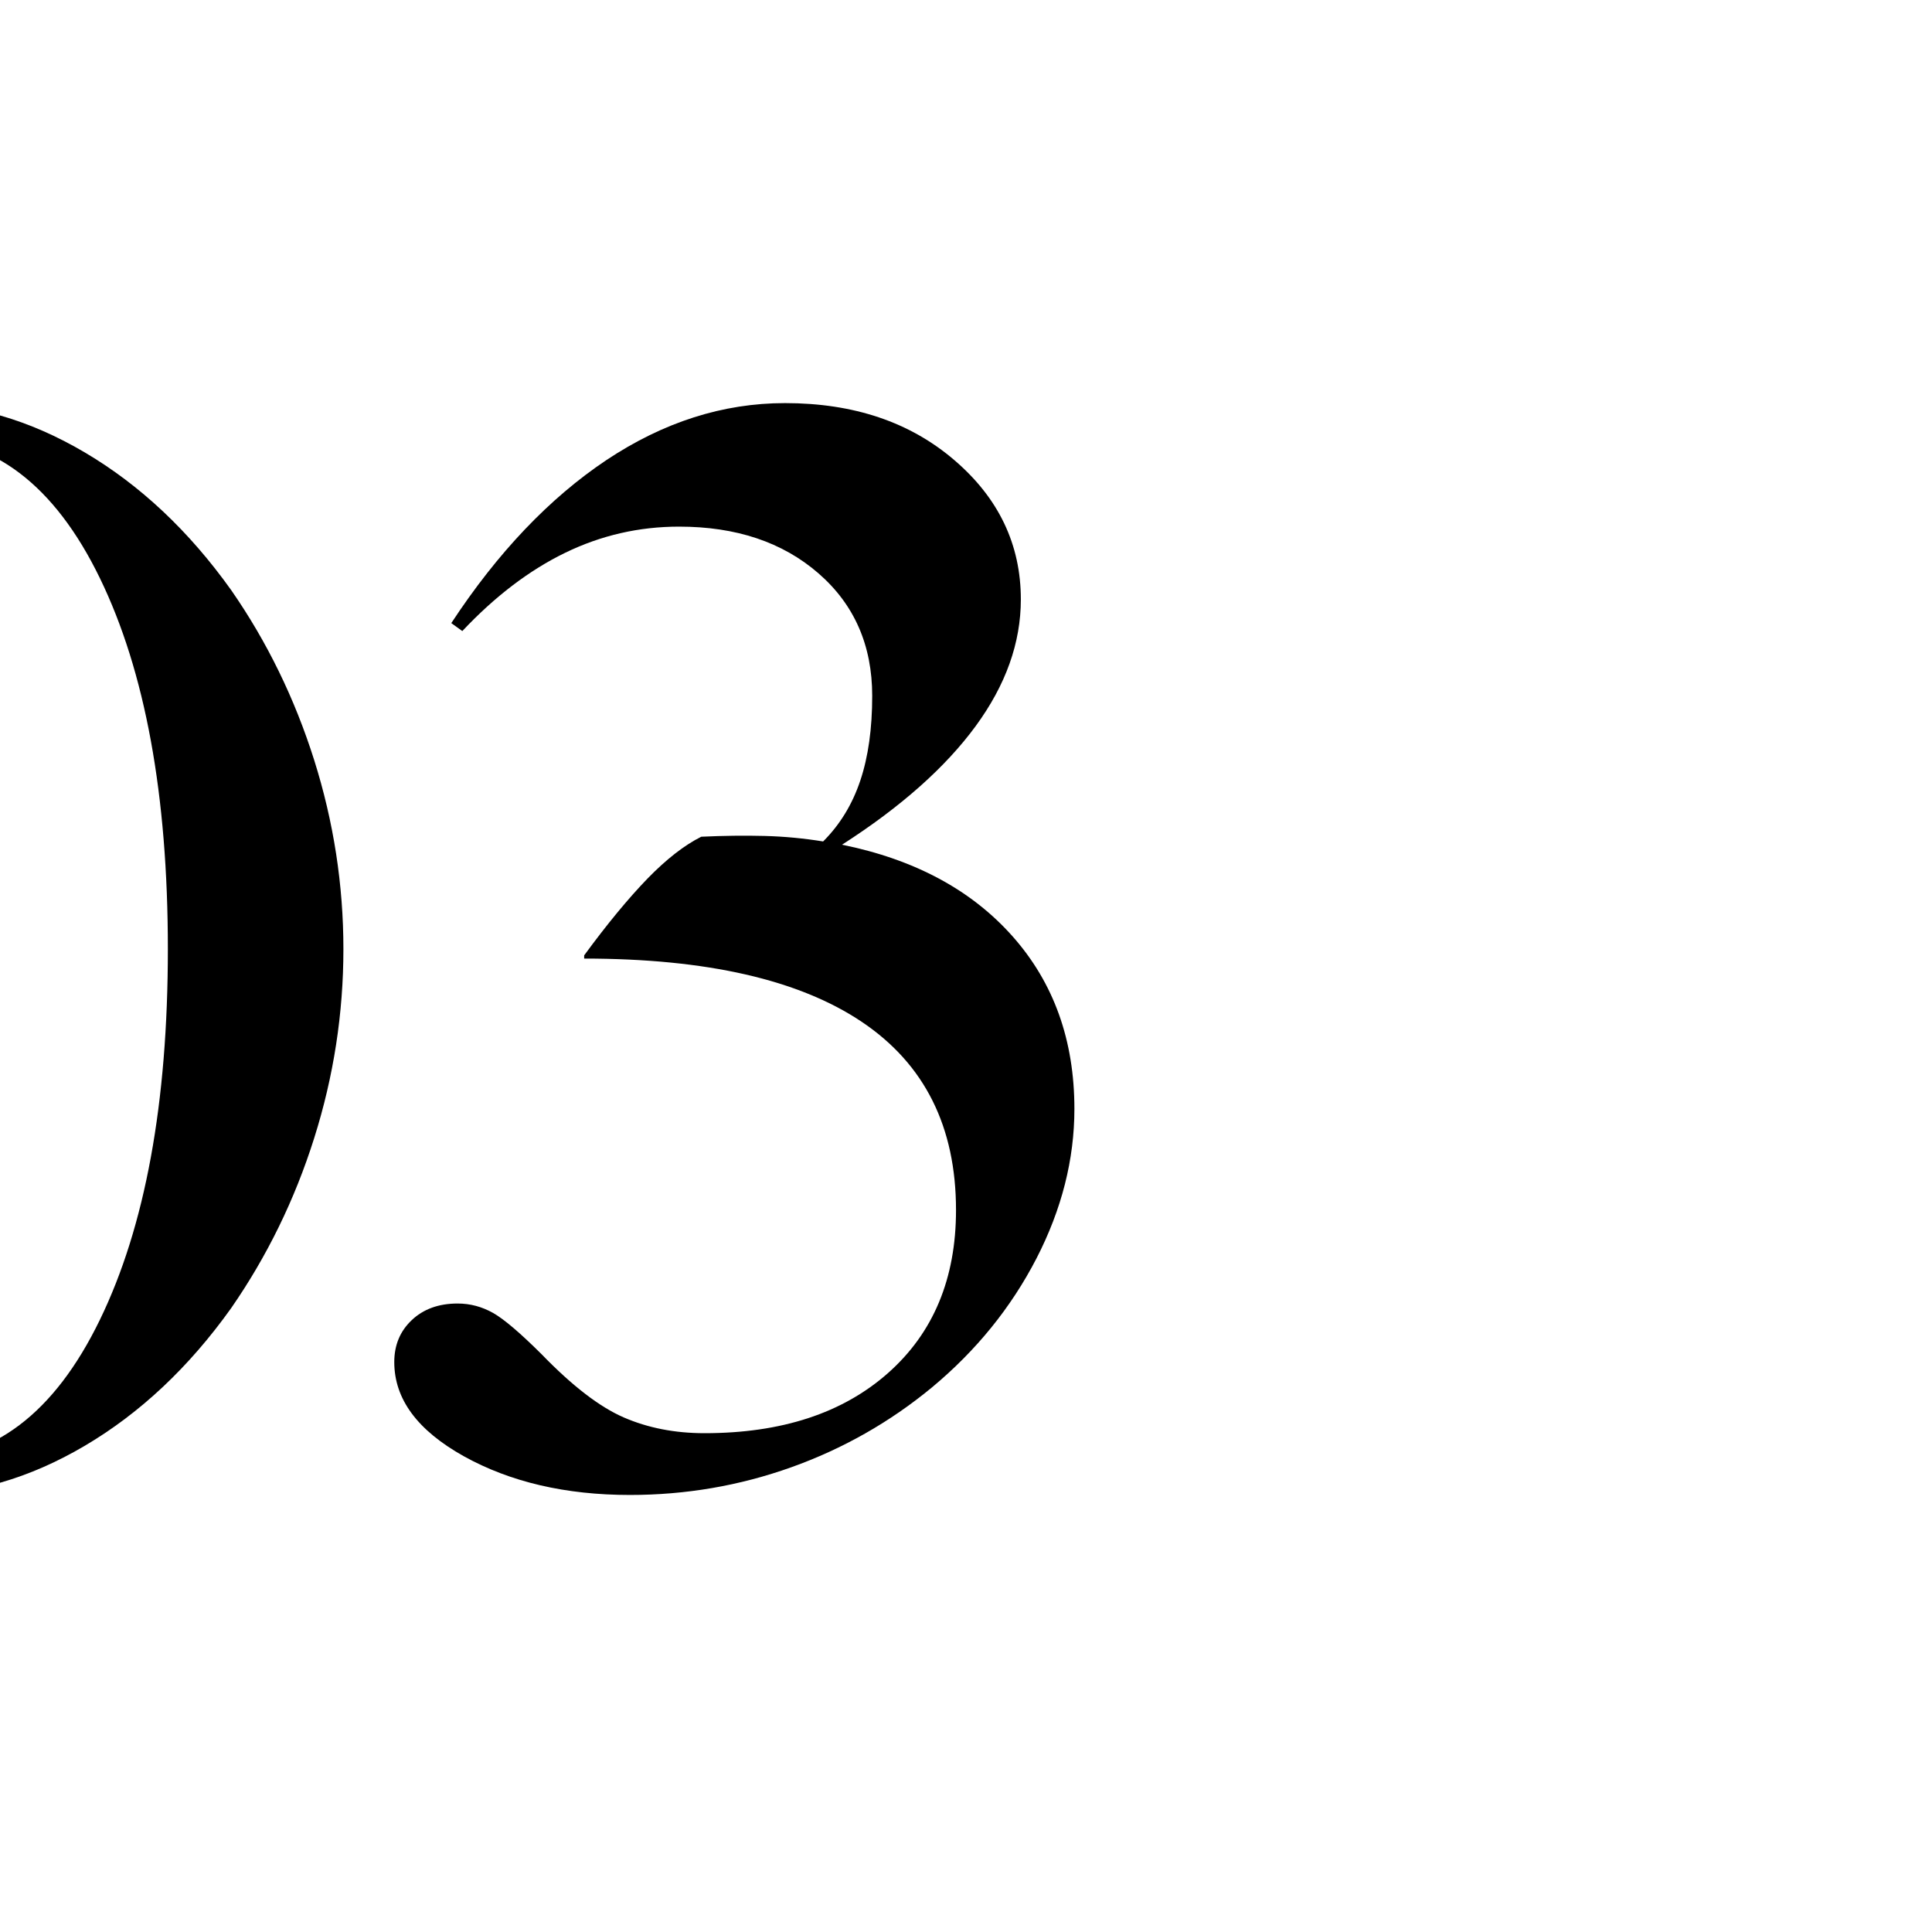
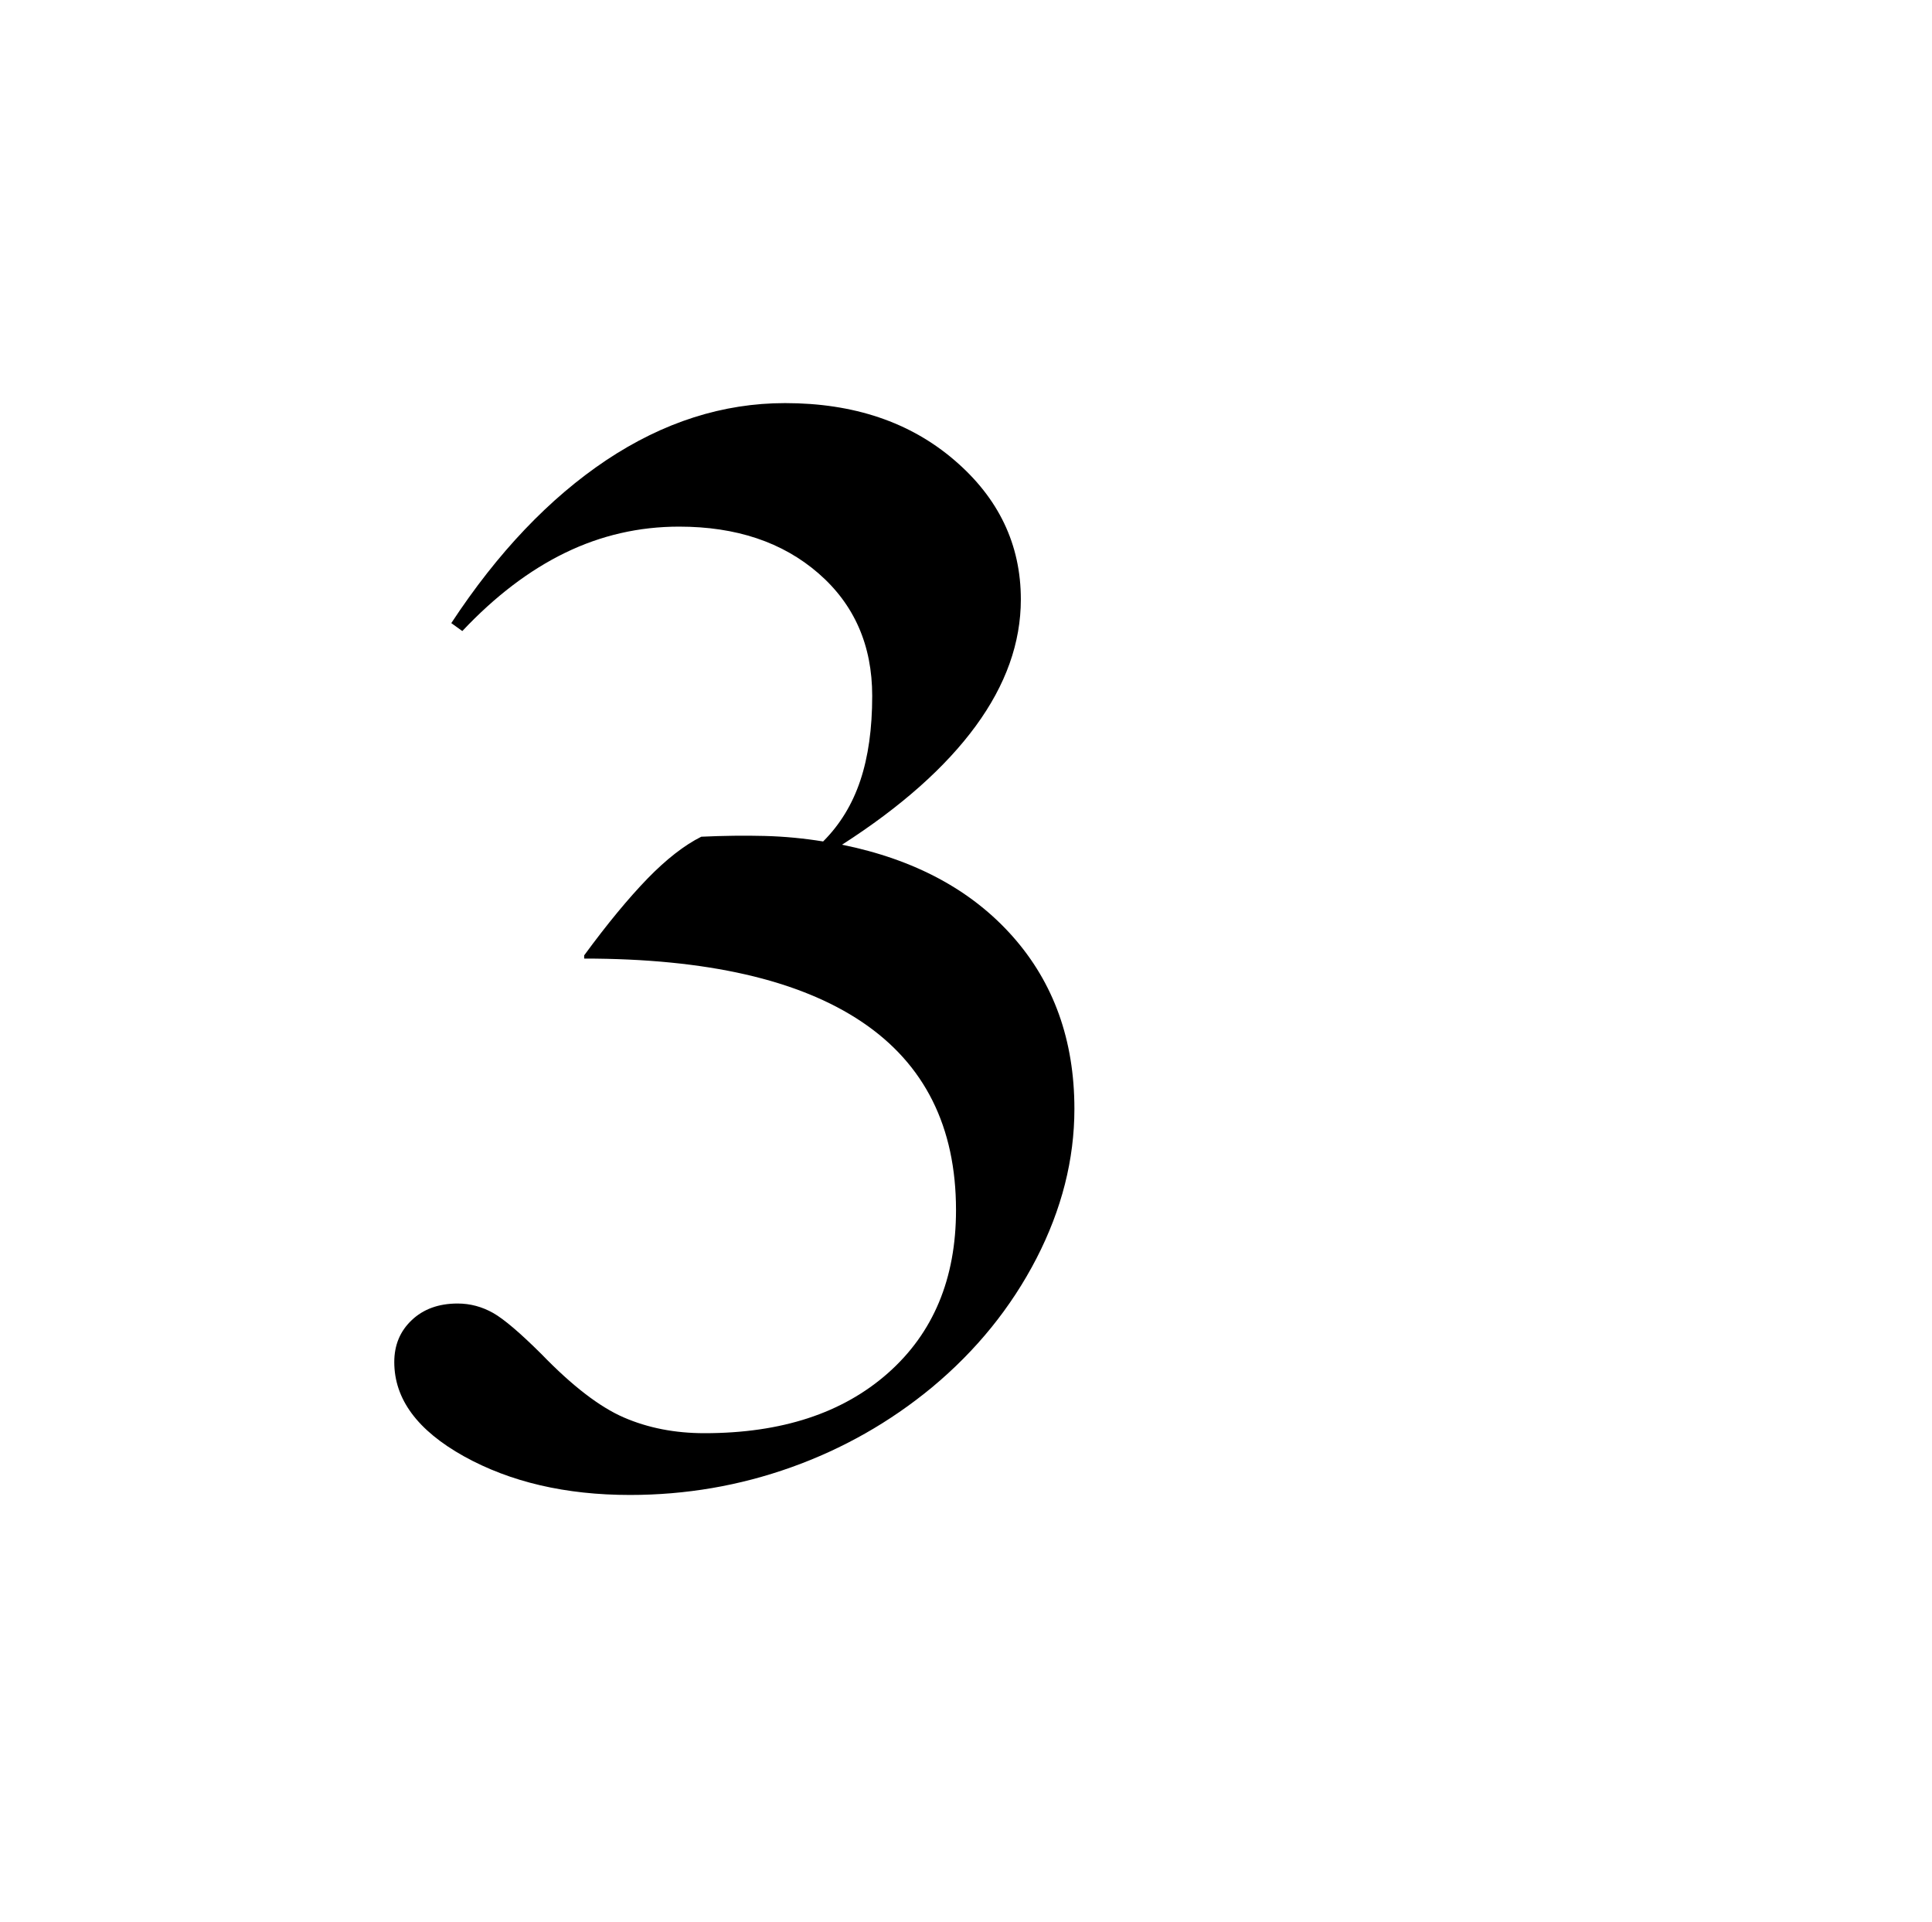
<svg xmlns="http://www.w3.org/2000/svg" preserveAspectRatio="xMidYMid slice" width="772px" height="768px" id="Real_text" viewBox="0 0 300 150">
-   <path d="m92.65,102.09c-3.29,4.61-7.1,8.19-11.42,10.74-4.32,2.55-8.75,3.83-13.27,3.83s-8.95-1.27-13.27-3.83c-4.32-2.55-8.13-6.13-11.42-10.74-2.8-4.03-4.96-8.46-6.48-13.27-1.52-4.82-2.28-9.73-2.28-14.75s.76-9.94,2.28-14.75c1.52-4.82,3.68-9.24,6.48-13.27,3.29-4.61,7.1-8.19,11.42-10.74,4.32-2.55,8.75-3.83,13.27-3.83s8.95,1.28,13.27,3.83c4.32,2.55,8.13,6.13,11.42,10.74,2.8,4.03,4.96,8.46,6.48,13.27,1.52,4.82,2.28,9.74,2.28,14.75s-.76,9.94-2.28,14.75c-1.52,4.82-3.69,9.24-6.48,13.27Zm-4.94-28.03c0-12.02-1.77-21.67-5.31-28.95-3.54-7.28-8.36-10.93-14.45-10.93s-10.91,3.64-14.45,10.93c-3.54,7.29-5.31,16.94-5.31,28.95s1.77,21.67,5.31,28.95c3.54,7.29,8.35,10.93,14.45,10.93s10.91-3.64,14.45-10.93c3.54-7.28,5.31-16.93,5.31-28.95Z" />
  <path d="m140.31,65.92c5.68,1.15,10.12,3.54,13.33,7.16,3.21,3.62,4.82,8.11,4.82,13.46,0,3.95-.99,7.84-2.96,11.67-1.98,3.83-4.69,7.18-8.15,10.06-3.29,2.72-6.96,4.8-10.99,6.24-4.03,1.44-8.23,2.16-12.59,2.16-5.02,0-9.34-1.01-12.96-3.02-3.62-2.02-5.43-4.46-5.43-7.35,0-1.32.45-2.41,1.36-3.27.9-.86,2.1-1.3,3.58-1.3.99,0,1.91.25,2.78.74.86.49,2.12,1.57,3.77,3.21,2.39,2.47,4.53,4.12,6.42,4.94,1.89.82,3.99,1.23,6.3,1.23,6.01,0,10.78-1.56,14.32-4.69,3.54-3.13,5.31-7.37,5.31-12.72,0-6.5-2.45-11.4-7.35-14.69-4.9-3.29-12.12-4.94-21.67-4.94v-.25c1.81-2.47,3.46-4.46,4.94-5.99,1.48-1.52,2.88-2.61,4.2-3.27,1.73-.08,3.38-.1,4.94-.06,1.56.04,3.09.19,4.57.43,1.32-1.32,2.28-2.9,2.9-4.75s.93-4.05.93-6.61c0-3.95-1.4-7.14-4.2-9.57-2.8-2.43-6.42-3.64-10.87-3.64-3.13,0-6.09.68-8.89,2.04-2.8,1.36-5.48,3.4-8.03,6.11l-.86-.62c3.62-5.51,7.66-9.75,12.1-12.72,4.45-2.96,9.09-4.45,13.95-4.45,5.35,0,9.75,1.48,13.21,4.45,3.46,2.96,5.19,6.59,5.19,10.87,0,3.38-1.17,6.67-3.52,9.88s-5.82,6.3-10.43,9.26Z" />
</svg>